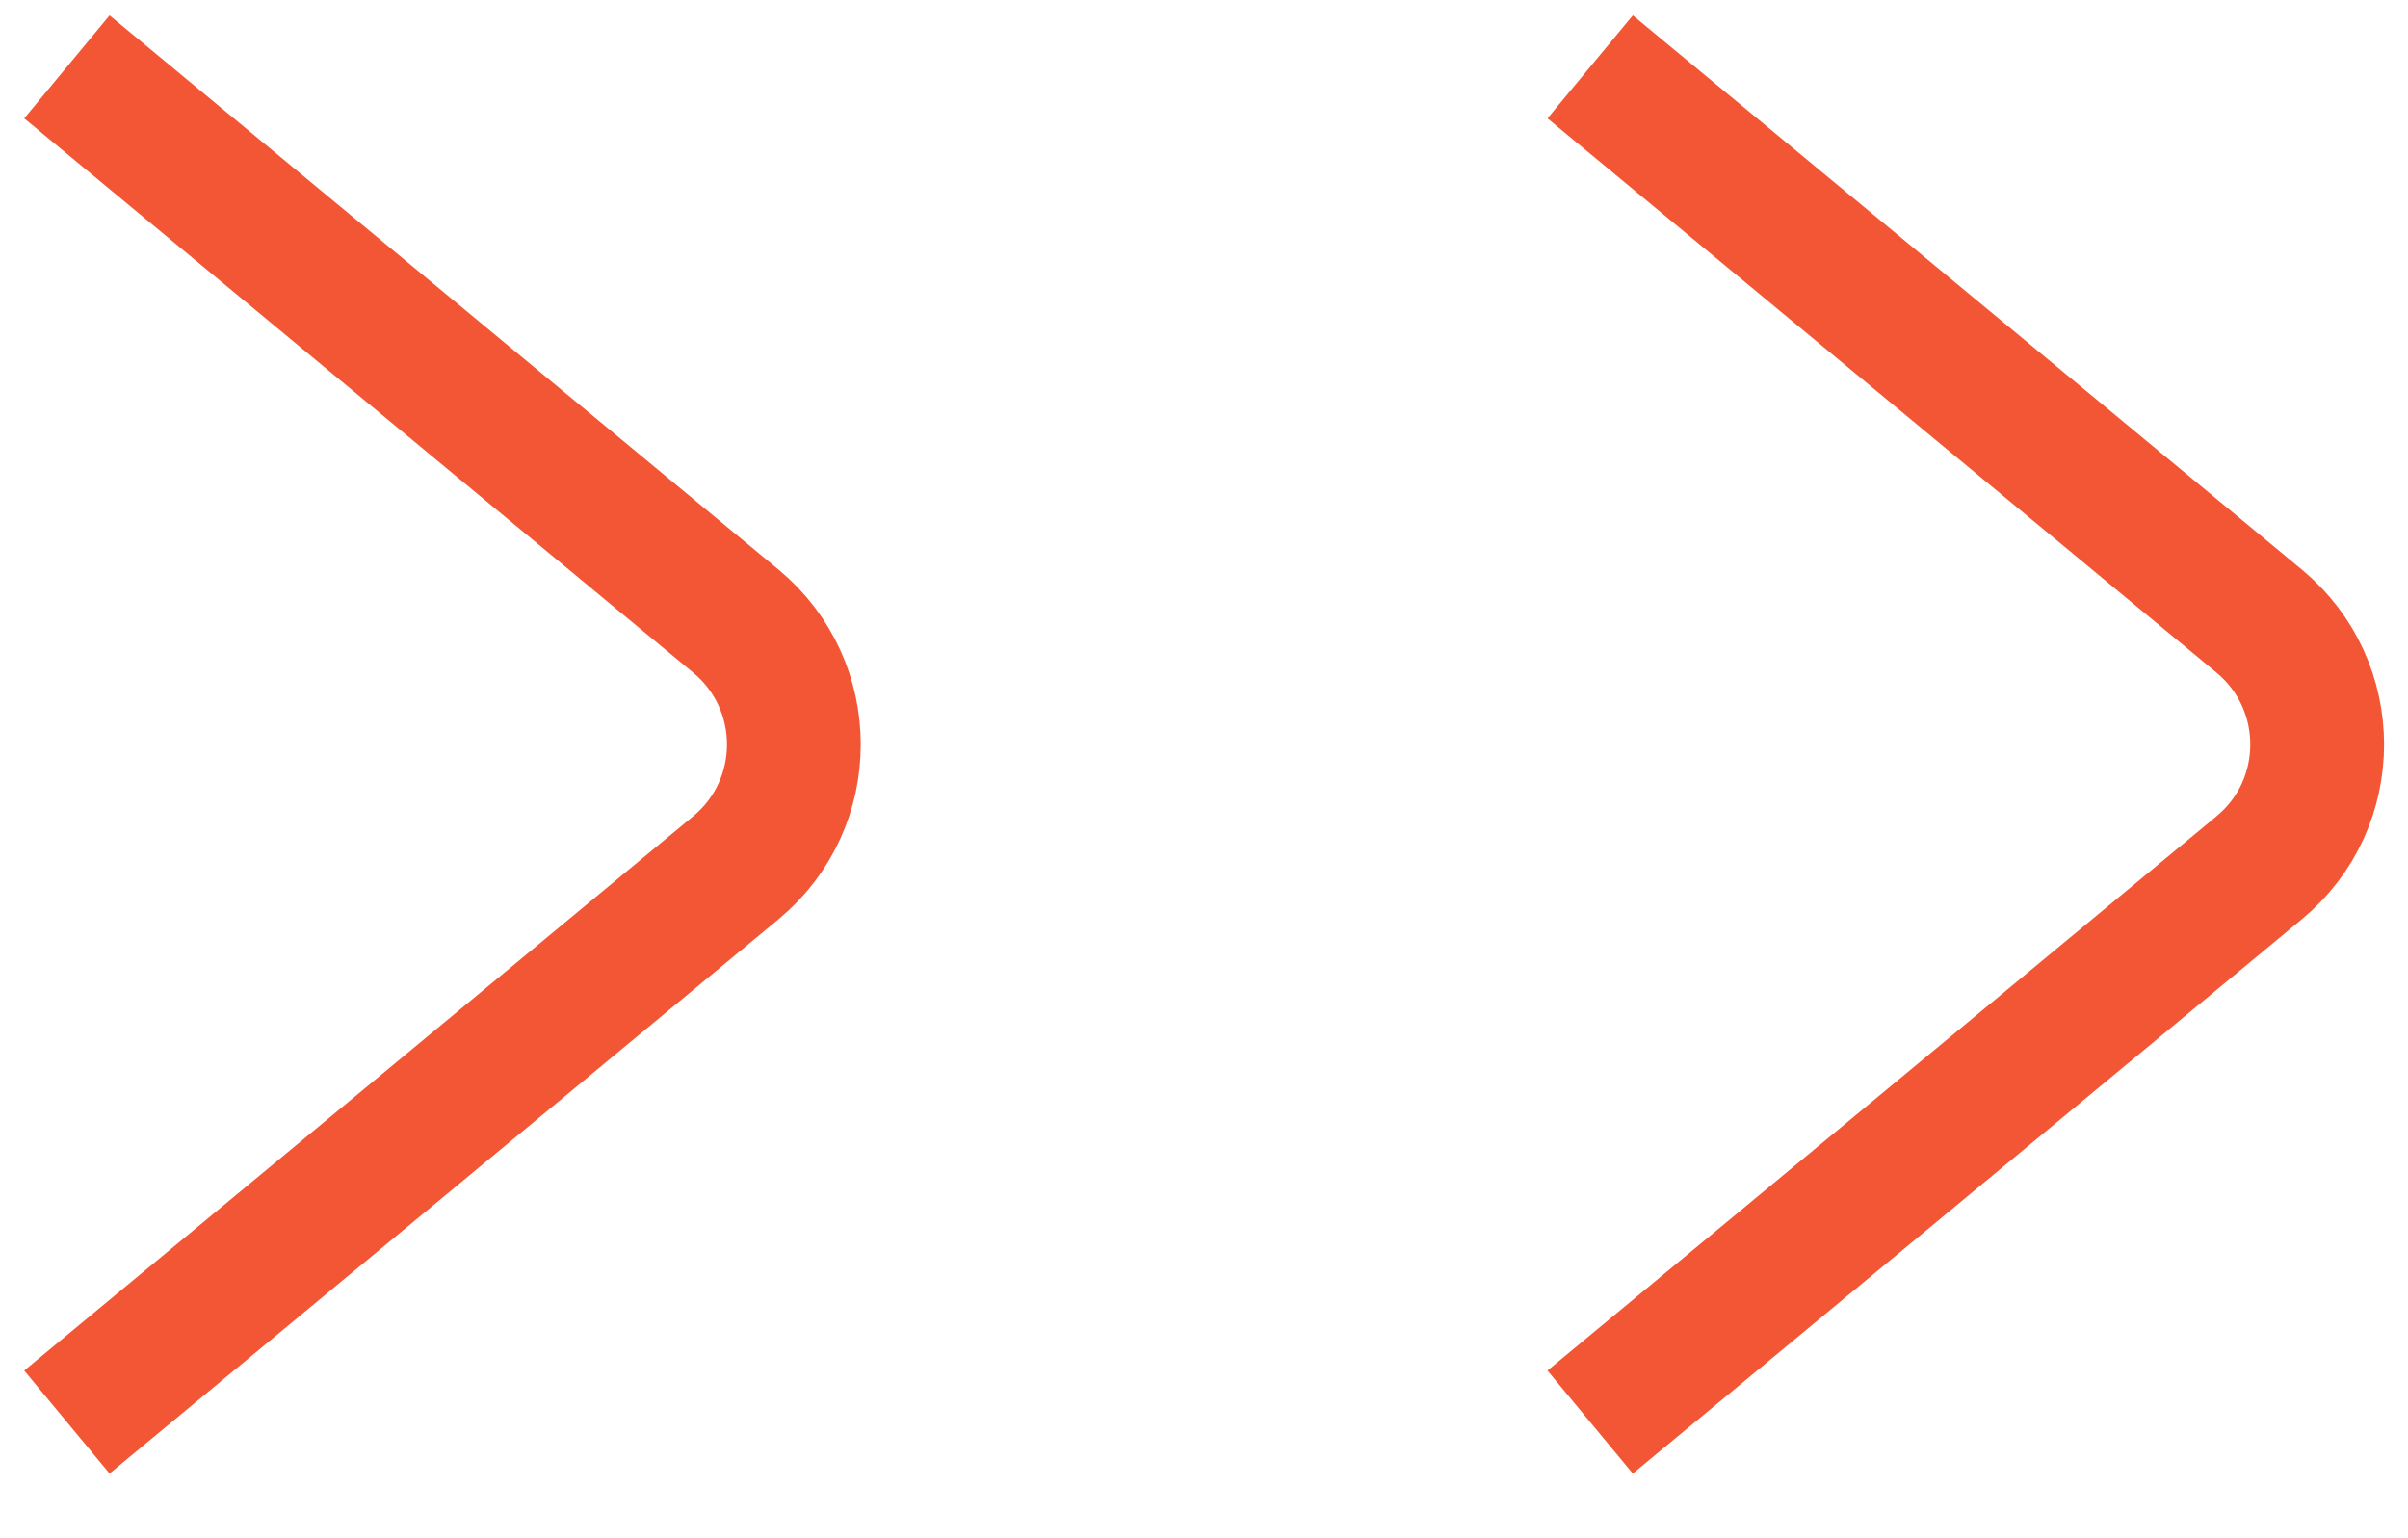
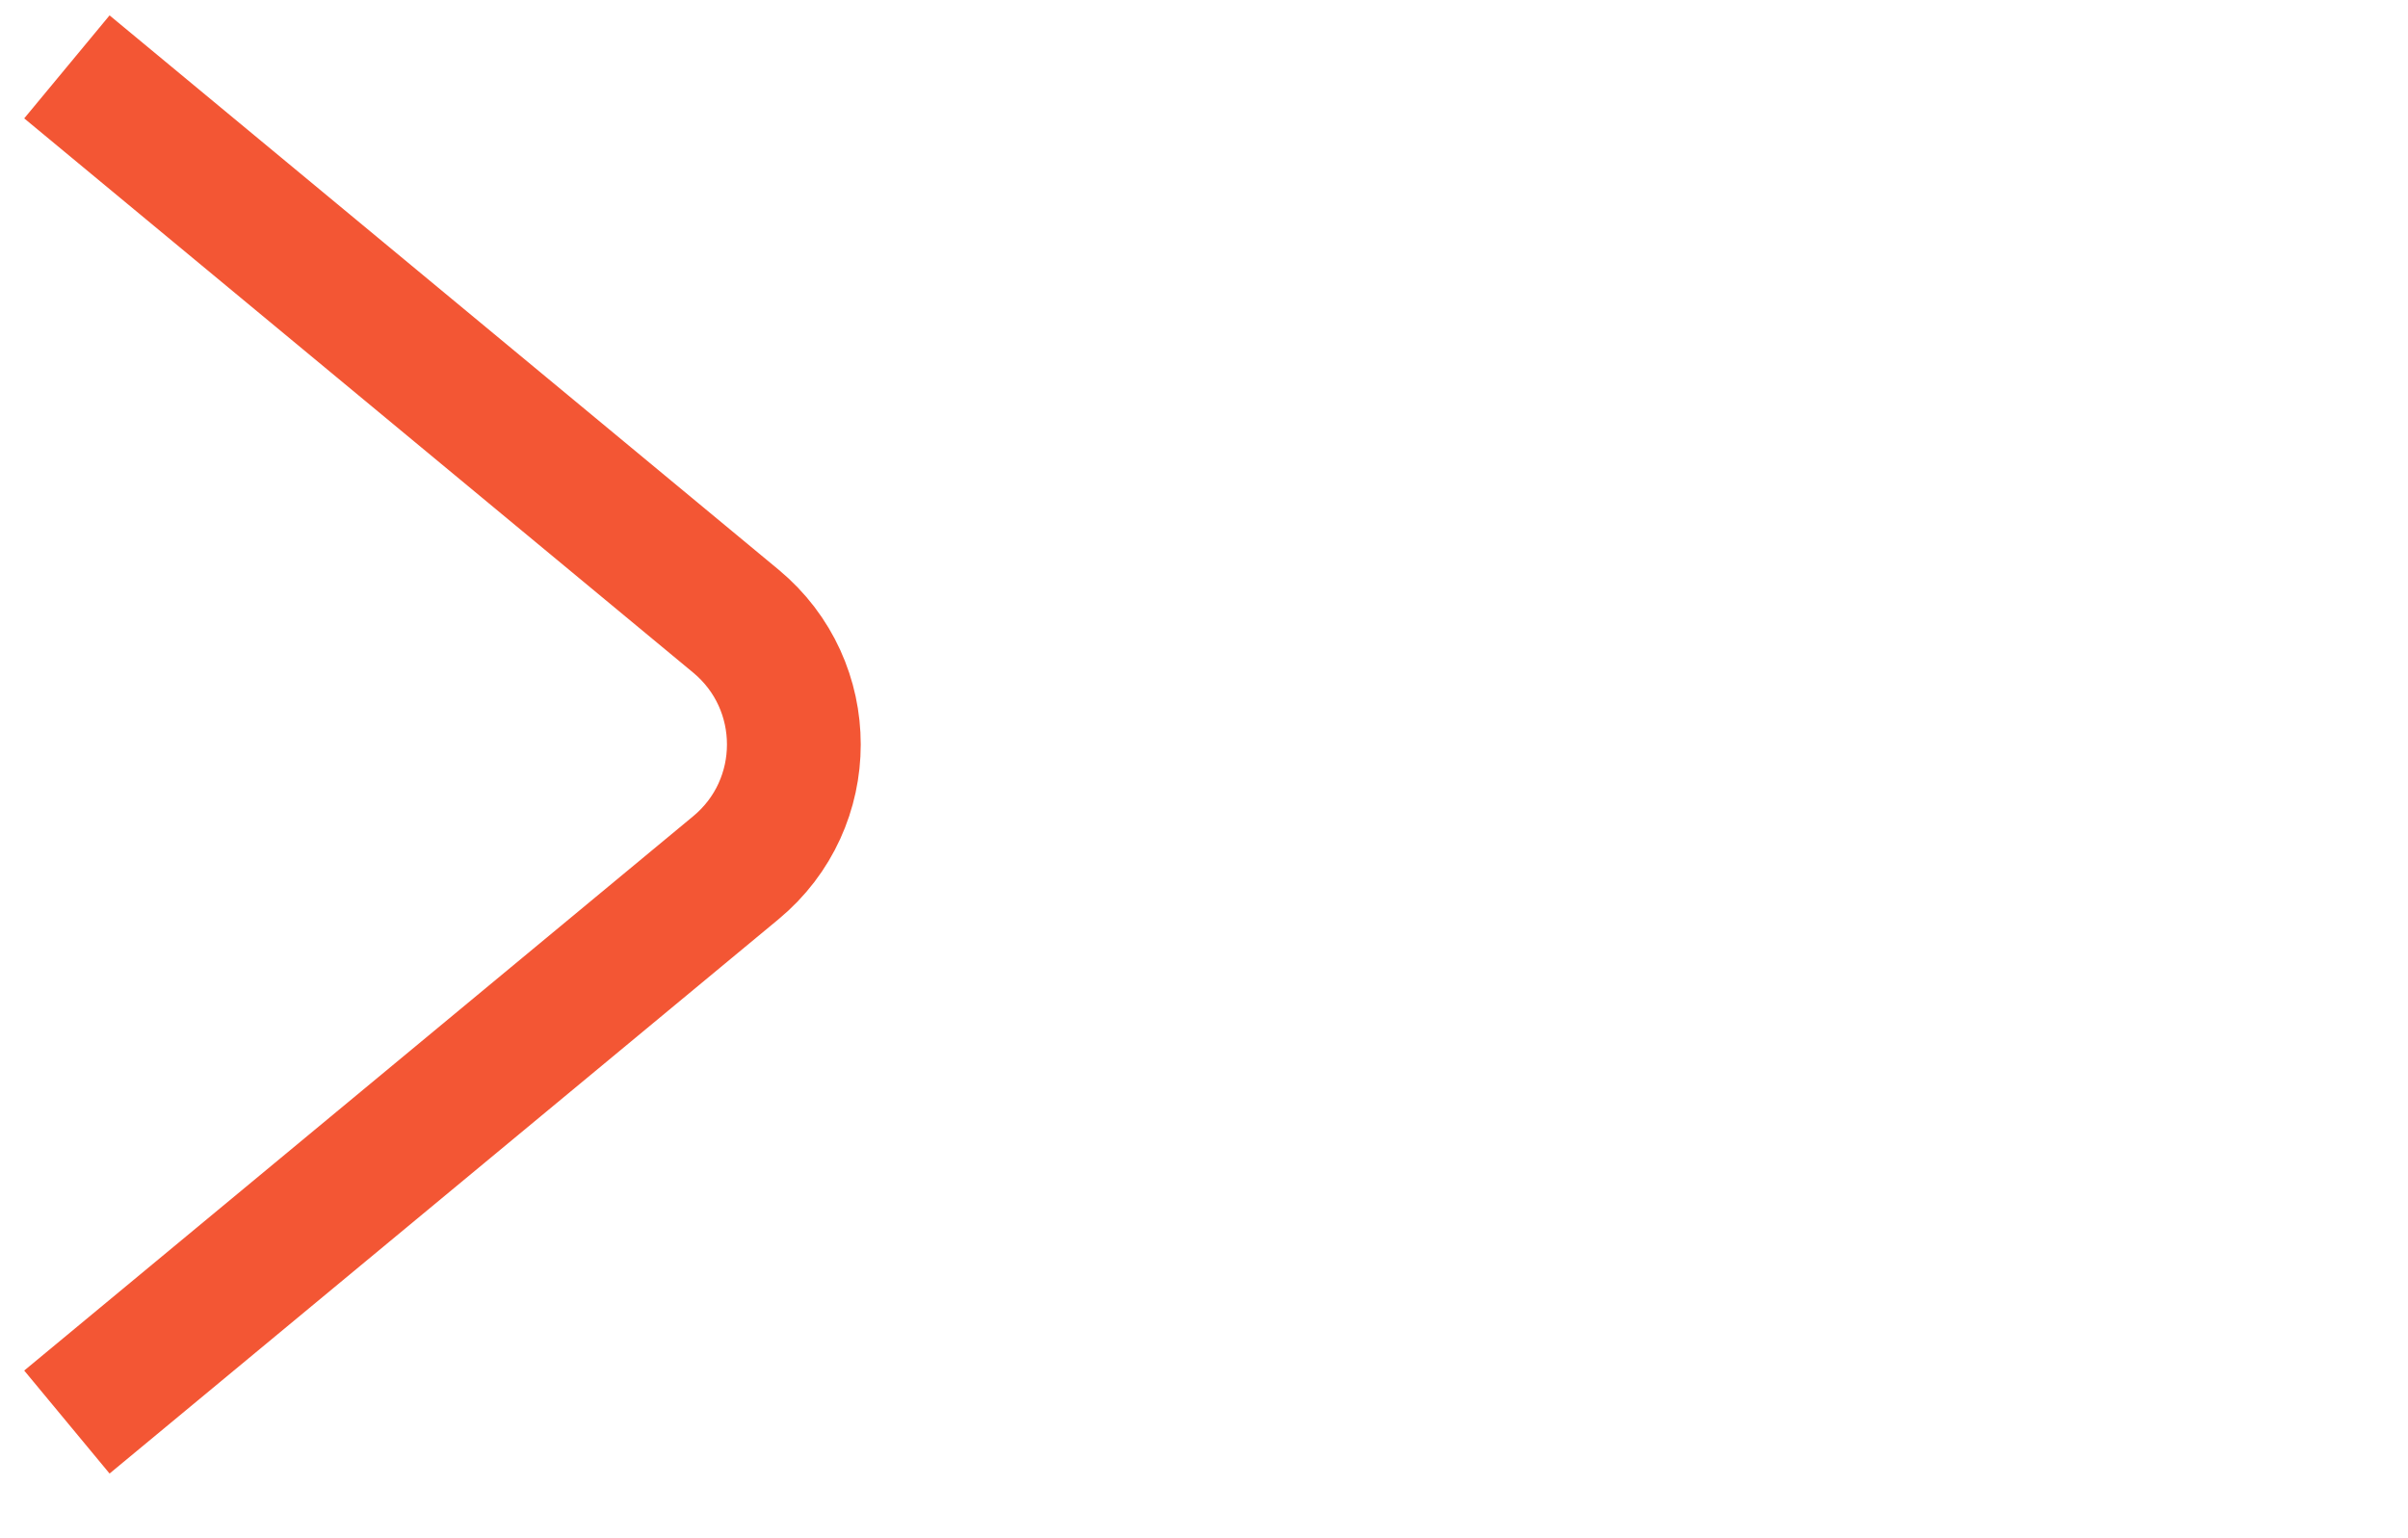
<svg xmlns="http://www.w3.org/2000/svg" width="36" height="23" viewBox="0 0 36 23" fill="none">
  <path d="M1 21.263L11.002 12.974C12.157 12.017 12.157 10.246 11.002 9.288L1 1" stroke="#F35634" stroke-width="2" />
-   <path d="M23.773 21.263L33.776 12.974C34.931 12.017 34.931 10.246 33.776 9.288L23.773 1" stroke="#F35634" stroke-width="2" />
</svg>